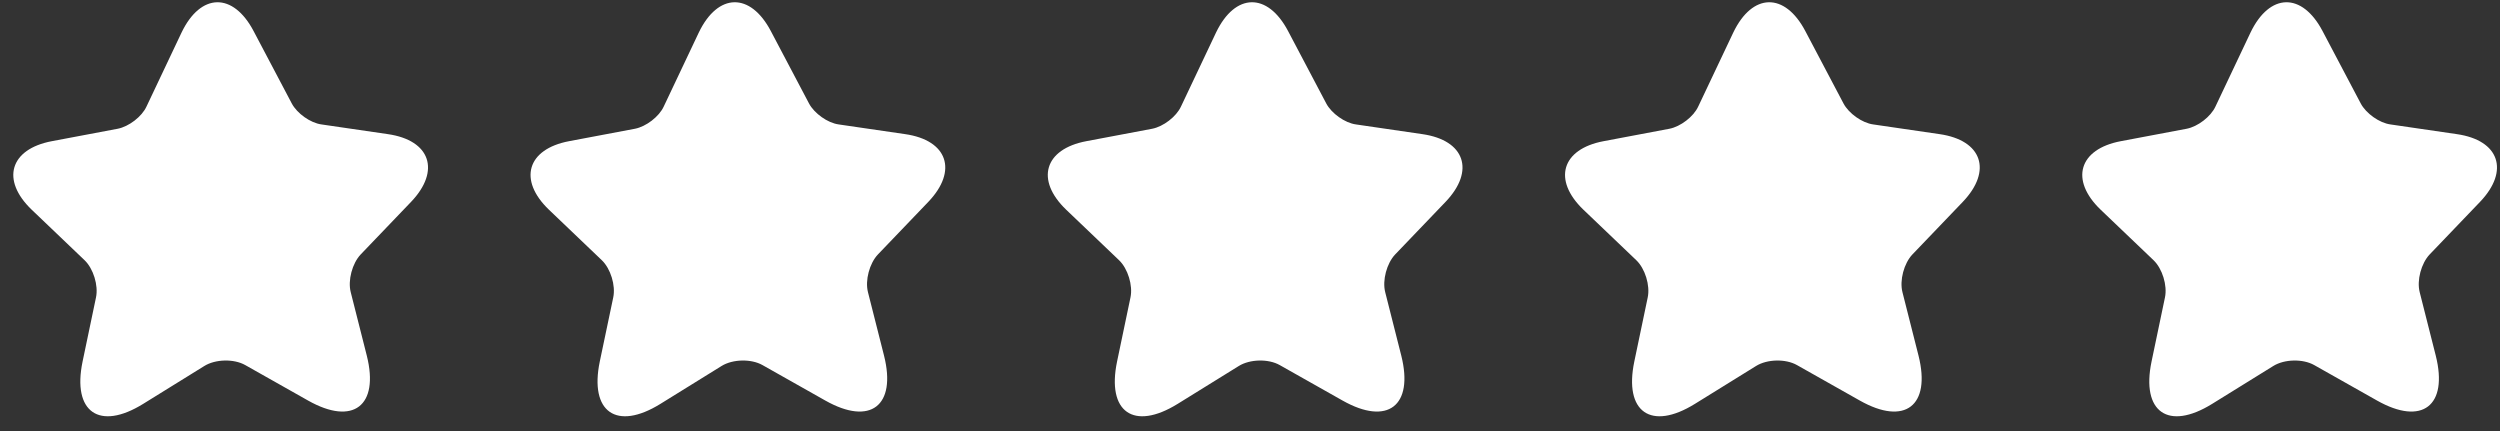
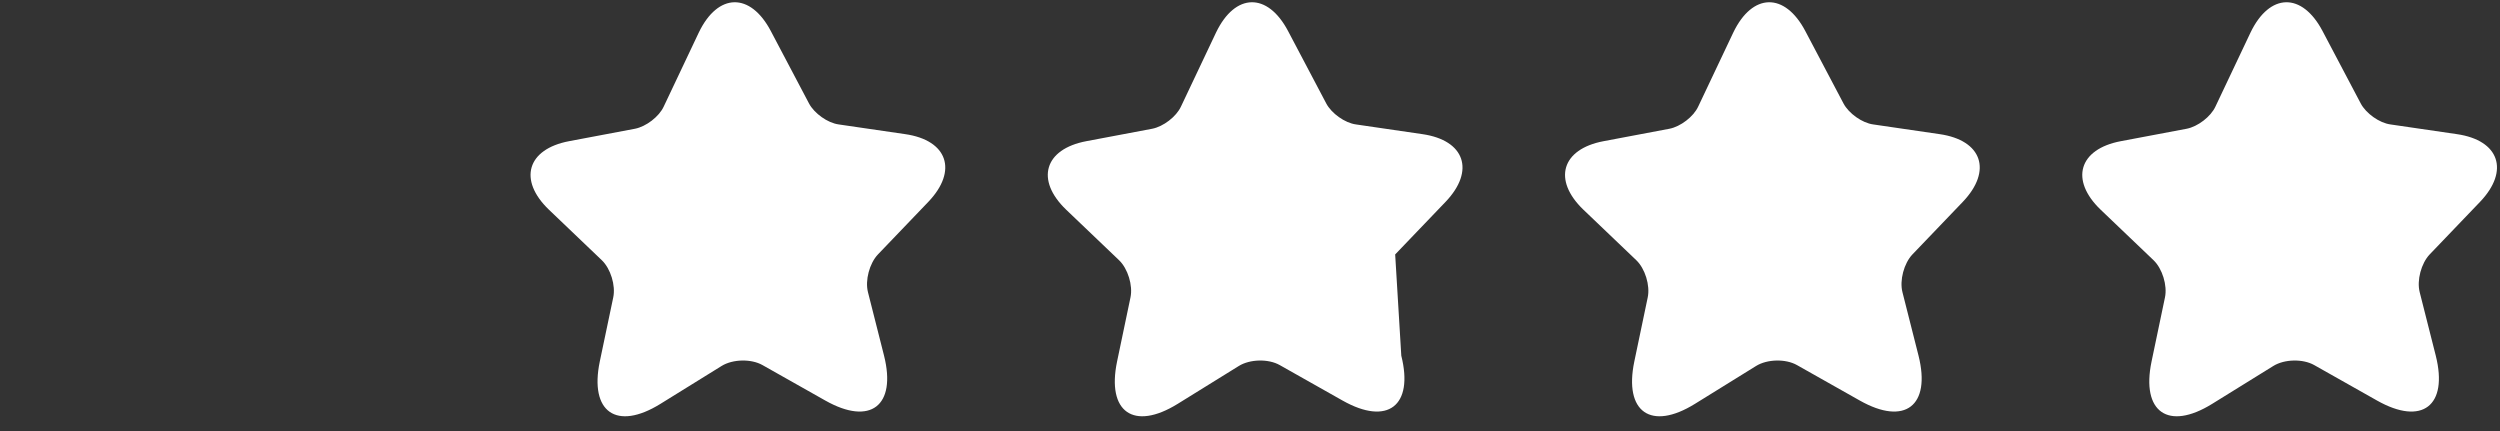
<svg xmlns="http://www.w3.org/2000/svg" width="58" height="10" viewBox="0 0 58 10" fill="none">
  <rect x="0" y="0" width="58" height="10" fill="#333333" stroke="none" />
-   <path d="M5.885 0.724L6.769 2.4C6.89 2.63 7.201 2.853 7.46 2.887L8.999 3.112C9.985 3.254 10.226 3.96 9.539 4.681L8.368 5.903C8.173 6.108 8.066 6.504 8.137 6.779L8.51 8.252C8.802 9.415 8.192 9.883 7.148 9.293L5.69 8.47C5.424 8.32 4.997 8.332 4.742 8.49L3.32 9.371C2.303 10 1.672 9.56 1.916 8.387L2.227 6.901C2.286 6.624 2.167 6.233 1.962 6.037L0.734 4.864C0.017 4.175 0.228 3.459 1.205 3.275L2.731 2.987C2.988 2.937 3.29 2.708 3.399 2.471L4.212 0.755C4.656 -0.169 5.408 -0.184 5.885 0.724Z" fill="white" />
  <path d="M17.885 0.724L18.769 2.4C18.89 2.63 19.201 2.853 19.46 2.887L21 3.112C21.985 3.254 22.226 3.96 21.539 4.681L20.368 5.903C20.173 6.108 20.066 6.504 20.137 6.779L20.51 8.252C20.802 9.415 20.192 9.883 19.148 9.293L17.69 8.47C17.424 8.32 16.997 8.332 16.742 8.49L15.32 9.371C14.303 10 13.672 9.56 13.915 8.387L14.227 6.901C14.286 6.624 14.167 6.233 13.962 6.037L12.734 4.864C12.017 4.175 12.228 3.459 13.205 3.275L14.731 2.987C14.988 2.937 15.29 2.708 15.399 2.471L16.212 0.755C16.656 -0.169 17.408 -0.184 17.885 0.724Z" fill="white" />
-   <path d="M29.885 0.724L30.769 2.4C30.89 2.63 31.201 2.853 31.46 2.887L32.999 3.112C33.985 3.254 34.226 3.96 33.539 4.681L32.368 5.903C32.173 6.108 32.066 6.504 32.137 6.779L32.51 8.252C32.802 9.415 32.192 9.883 31.148 9.293L29.69 8.47C29.424 8.32 28.997 8.332 28.742 8.49L27.32 9.371C26.302 10 25.672 9.56 25.916 8.387L26.227 6.901C26.286 6.624 26.167 6.233 25.962 6.037L24.734 4.864C24.017 4.175 24.228 3.459 25.205 3.275L26.731 2.987C26.988 2.937 27.29 2.708 27.399 2.471L28.212 0.755C28.656 -0.169 29.408 -0.184 29.885 0.724Z" fill="white" />
+   <path d="M29.885 0.724L30.769 2.4C30.89 2.63 31.201 2.853 31.46 2.887L32.999 3.112C33.985 3.254 34.226 3.96 33.539 4.681L32.368 5.903L32.51 8.252C32.802 9.415 32.192 9.883 31.148 9.293L29.69 8.47C29.424 8.32 28.997 8.332 28.742 8.49L27.32 9.371C26.302 10 25.672 9.56 25.916 8.387L26.227 6.901C26.286 6.624 26.167 6.233 25.962 6.037L24.734 4.864C24.017 4.175 24.228 3.459 25.205 3.275L26.731 2.987C26.988 2.937 27.29 2.708 27.399 2.471L28.212 0.755C28.656 -0.169 29.408 -0.184 29.885 0.724Z" fill="white" />
  <path d="M41.885 0.724L42.769 2.4C42.89 2.63 43.201 2.853 43.46 2.887L44.999 3.112C45.985 3.254 46.226 3.96 45.539 4.681L44.368 5.903C44.173 6.108 44.066 6.504 44.137 6.779L44.51 8.252C44.802 9.415 44.192 9.883 43.148 9.293L41.69 8.47C41.424 8.32 40.997 8.332 40.742 8.49L39.32 9.371C38.303 10 37.672 9.56 37.916 8.387L38.227 6.901C38.286 6.624 38.167 6.233 37.962 6.037L36.734 4.864C36.017 4.175 36.228 3.459 37.205 3.275L38.731 2.987C38.988 2.937 39.29 2.708 39.399 2.471L40.212 0.755C40.656 -0.169 41.408 -0.184 41.885 0.724Z" fill="white" />
  <path d="M53.885 0.724L54.769 2.4C54.89 2.63 55.201 2.853 55.46 2.887L56.999 3.112C57.985 3.254 58.226 3.96 57.539 4.681L56.368 5.903C56.173 6.108 56.066 6.504 56.137 6.779L56.51 8.252C56.802 9.415 56.192 9.883 55.148 9.293L53.69 8.47C53.424 8.32 52.997 8.332 52.742 8.49L51.32 9.371C50.303 10 49.672 9.56 49.916 8.387L50.227 6.901C50.286 6.624 50.167 6.233 49.962 6.037L48.734 4.864C48.017 4.175 48.228 3.459 49.205 3.275L50.731 2.987C50.988 2.937 51.29 2.708 51.399 2.471L52.212 0.755C52.656 -0.169 53.408 -0.184 53.885 0.724Z" fill="white" />
</svg>